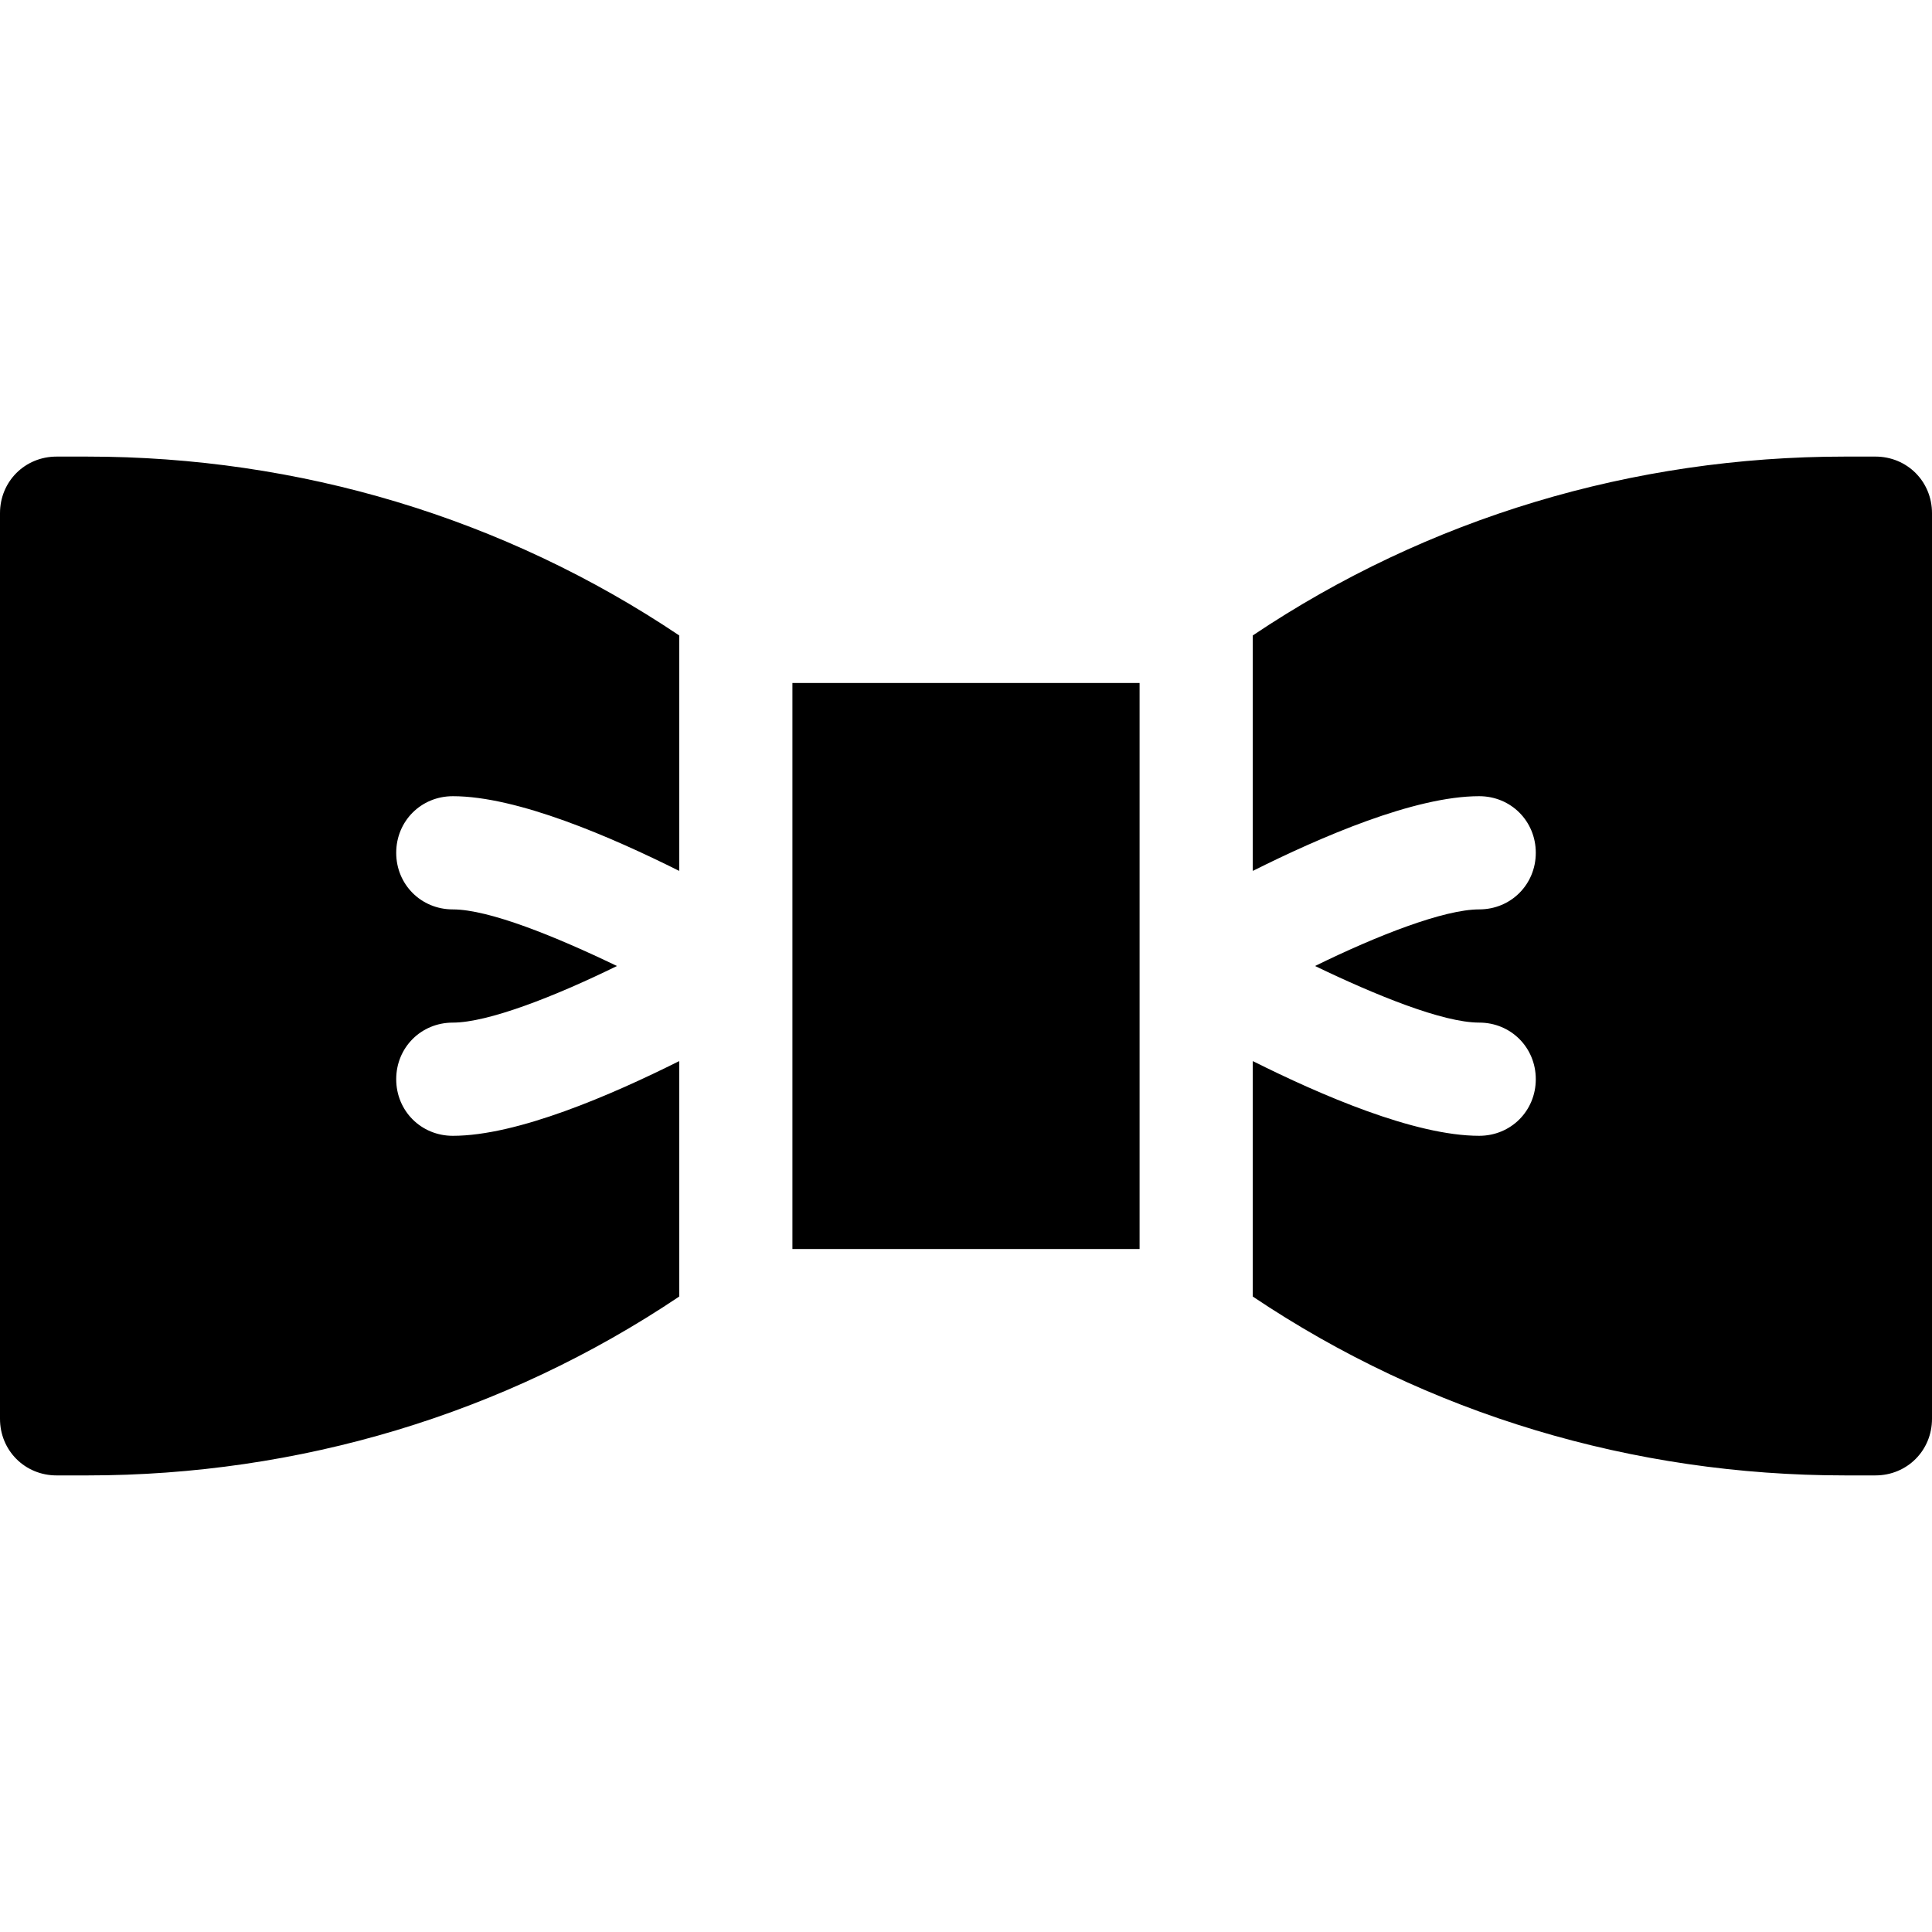
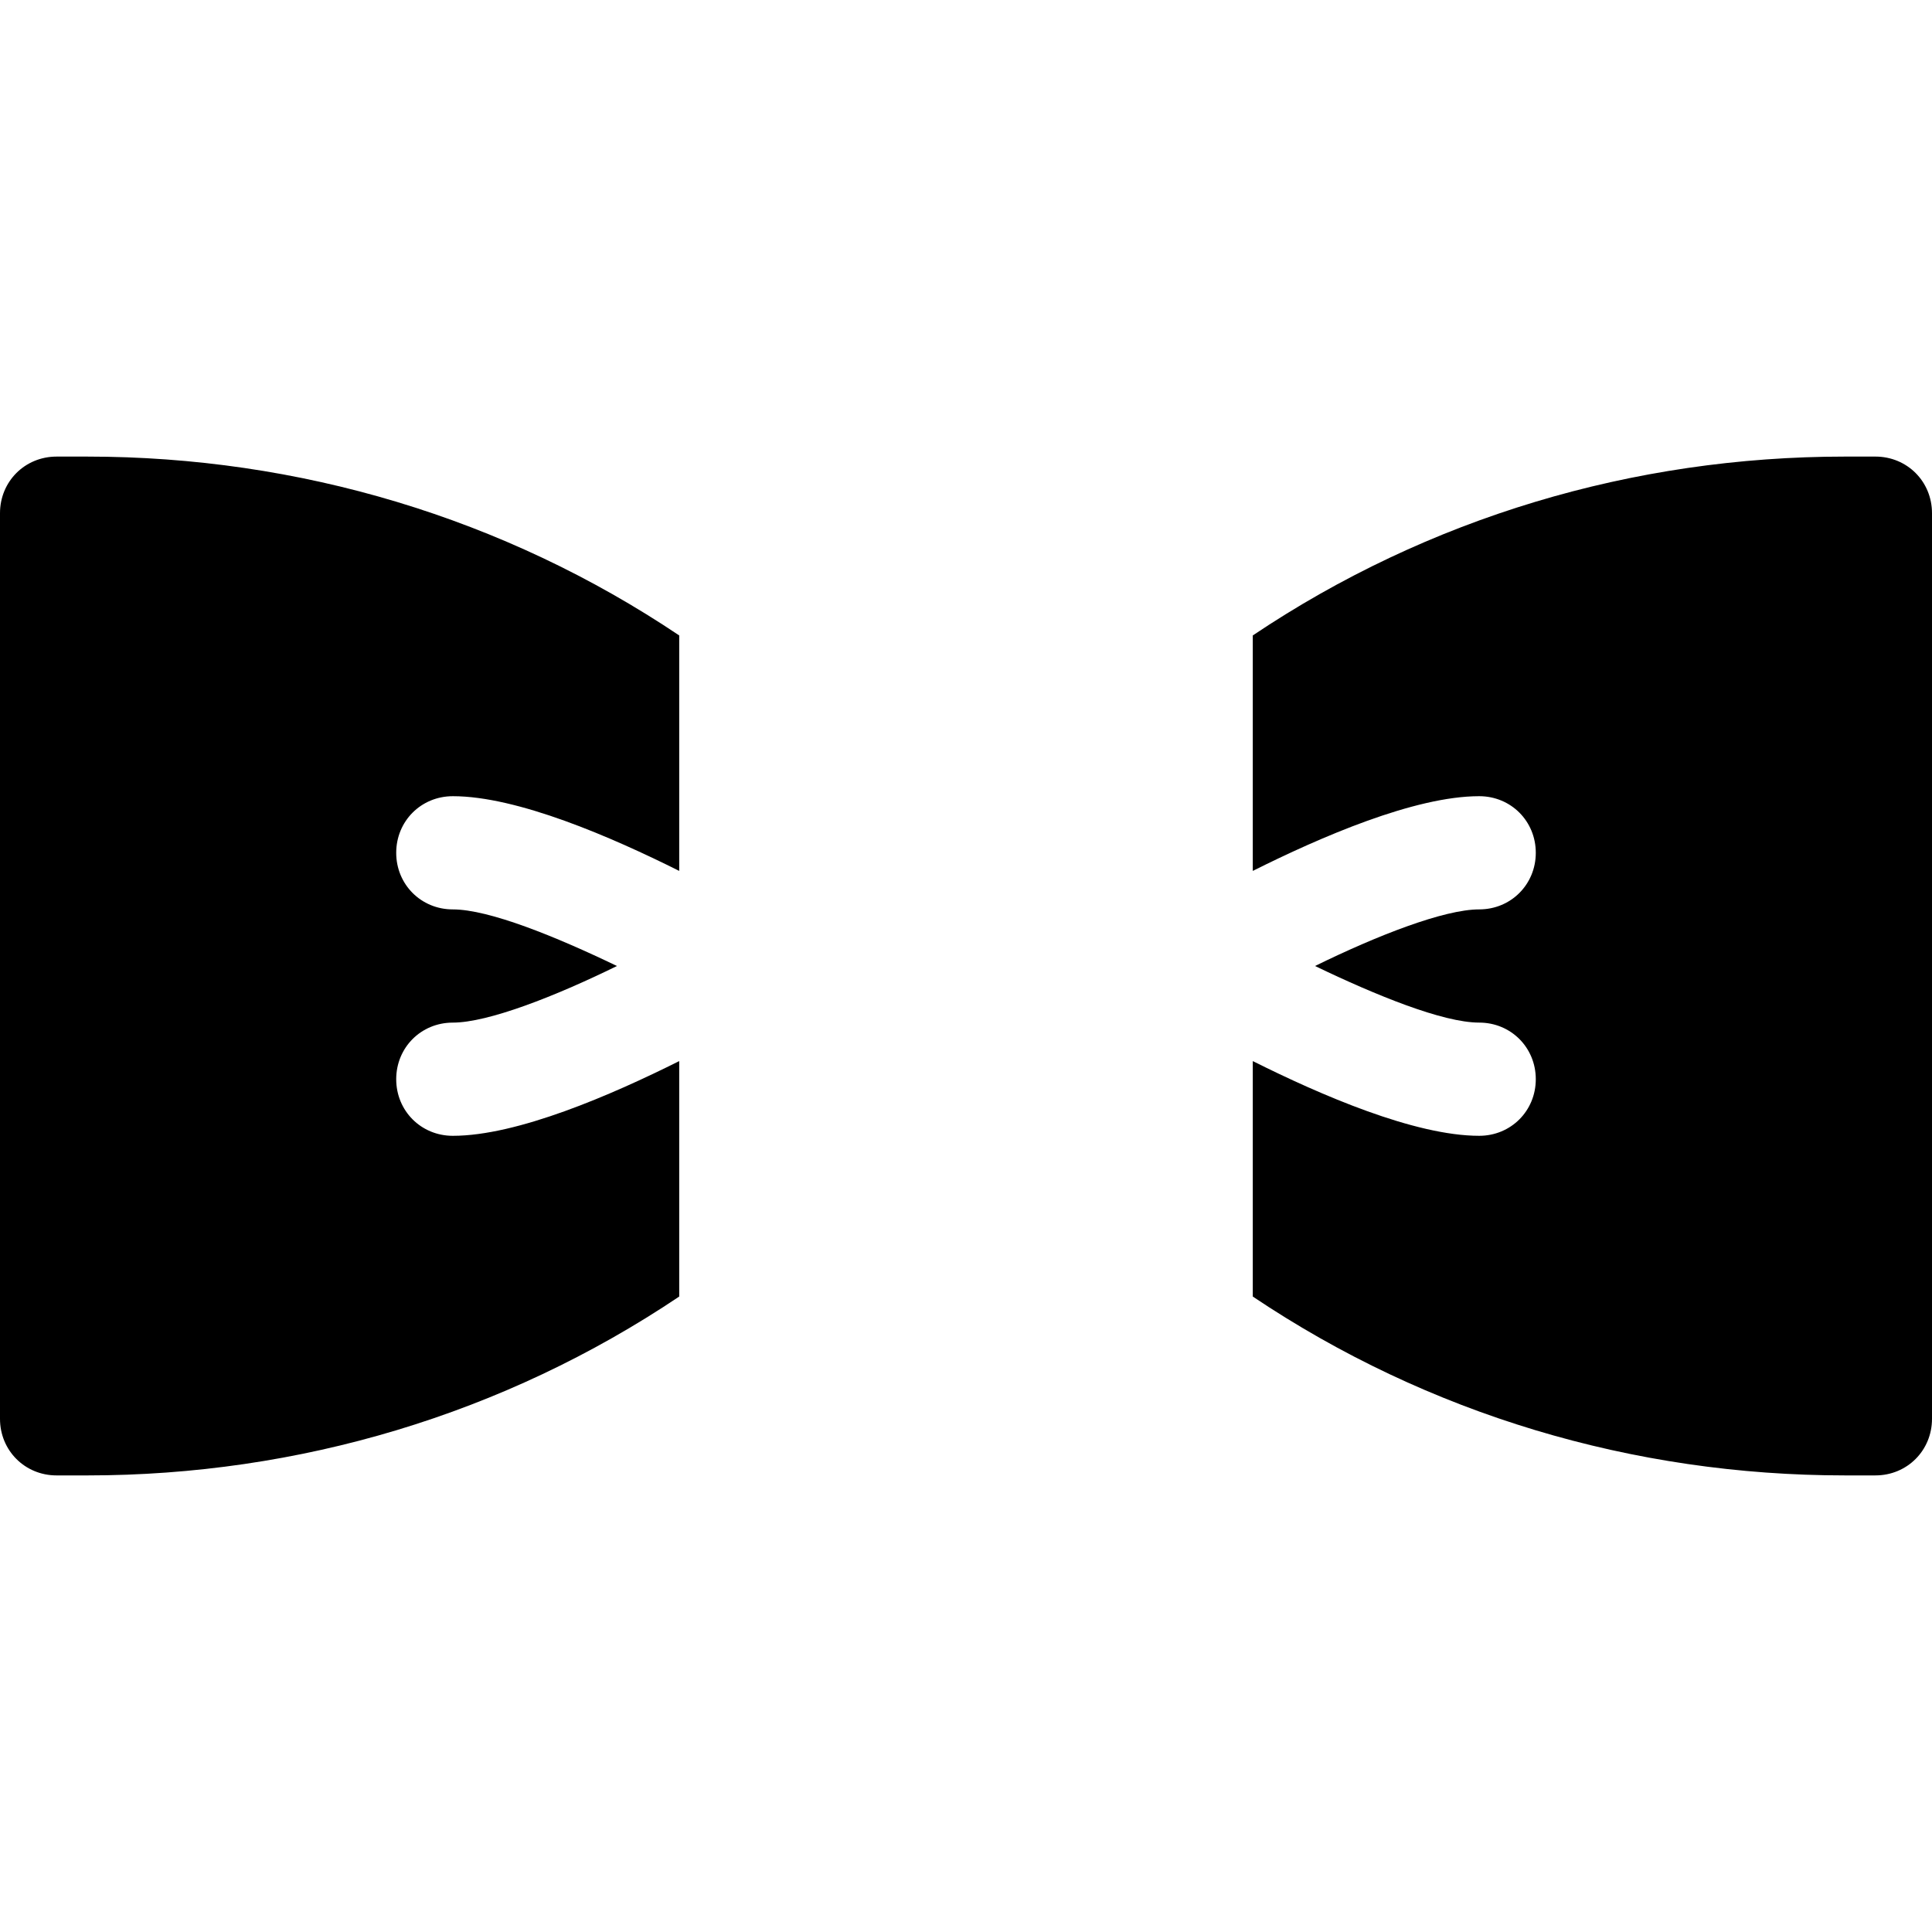
<svg xmlns="http://www.w3.org/2000/svg" height="512pt" viewBox="0 -121 512 512" width="512pt">
-   <path d="m210 60v150h92v-150zm0 0" />
  <path d="m120 90c17.102 0 42 10.801 60 19.801v-62.402c-46.5-31.199-100.801-47.398-156.898-47.398h-8.102c-8.402 0-15 6.598-15 15v240c0 8.398 6.598 15 15 15h8.102c56.098 0 110.398-16.199 156.898-47.402v-62.398c-18 9-42.898 19.801-60 19.801-8.402 0-15-6.602-15-15 0-8.402 6.598-15 15-15 9.301 0 27-6.902 43.5-15-16.199-7.801-33.898-15-43.5-15-8.402 0-15-6.602-15-15 0-8.402 6.598-15 15-15zm0 0" />
  <path d="m497 0h-8.102c-56.098 0-110.398 16.199-156.898 47.398v62.402c18-9 42.898-19.801 60-19.801 8.402 0 15 6.602 15 15s-6.598 15-15 15c-9.301 0-27 6.898-43.5 15 16.199 7.801 33.898 15 43.5 15 8.402 0 15 6.602 15 15s-6.598 15-15 15c-17.102 0-42-10.801-60-19.801v62.402c46.5 31.199 100.801 47.398 156.898 47.398h8.102c8.402 0 15-6.602 15-15v-240c0-8.402-6.598-15-15-15zm0 0" />
</svg>